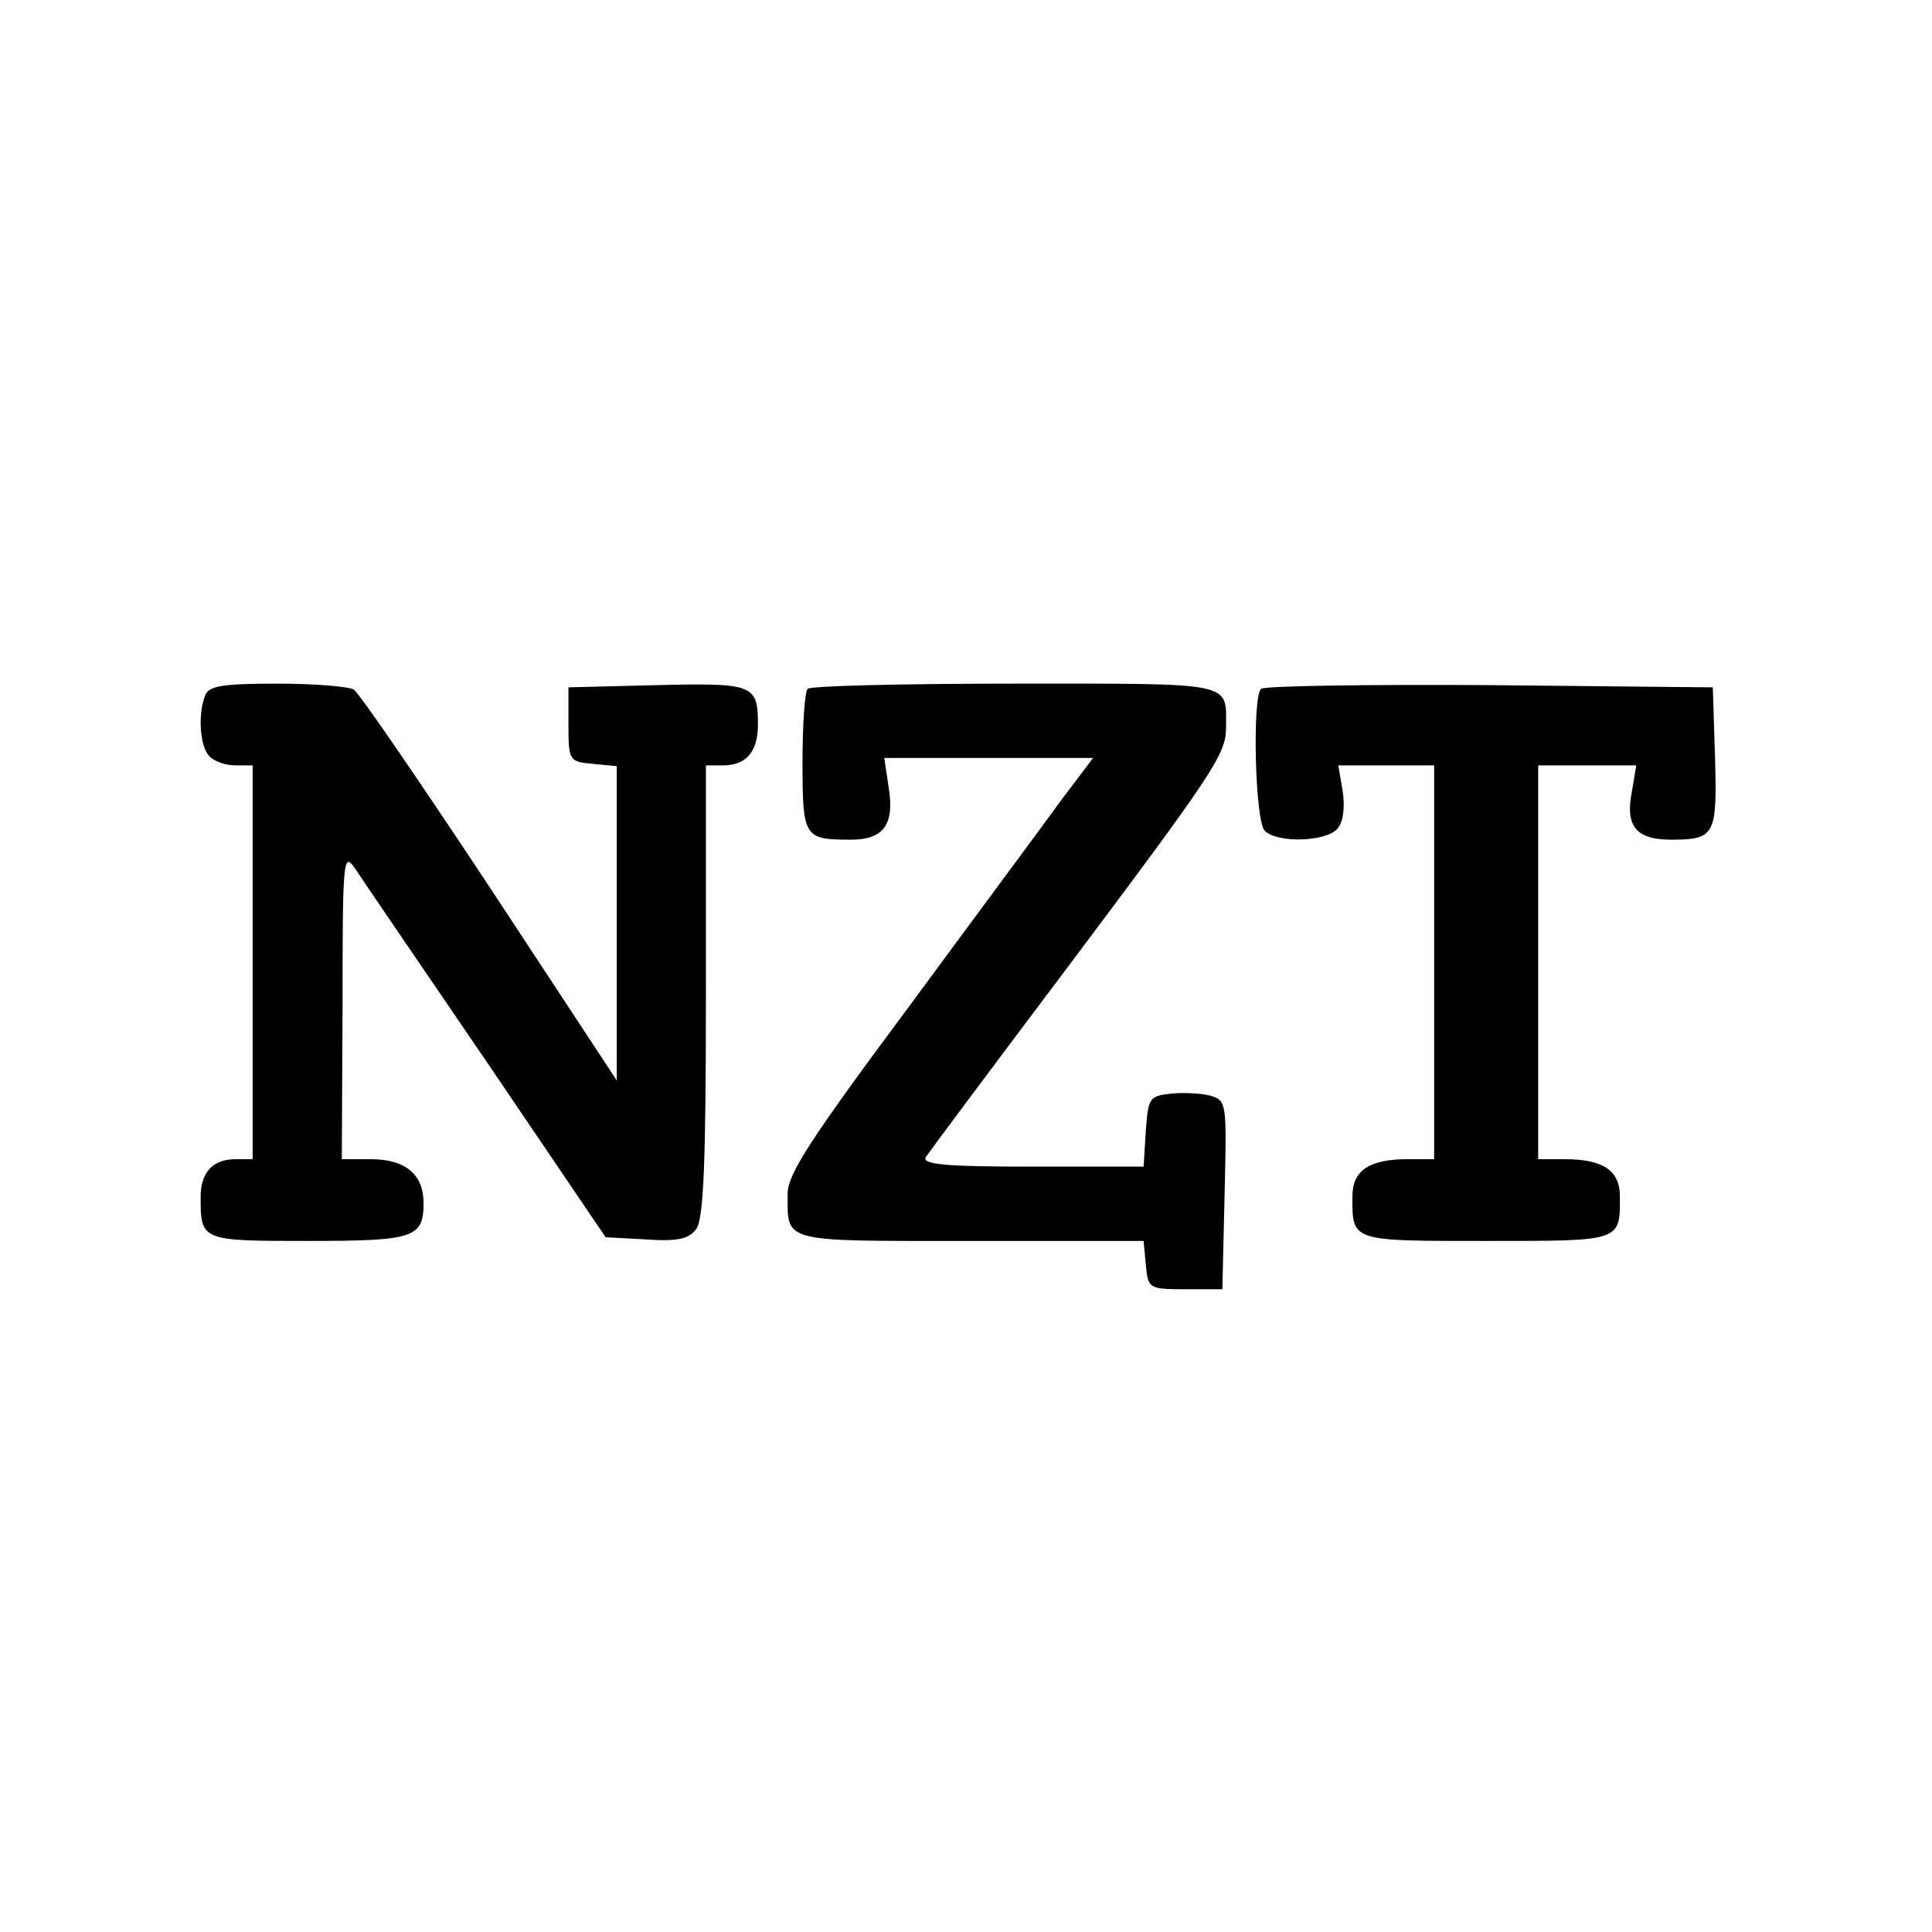
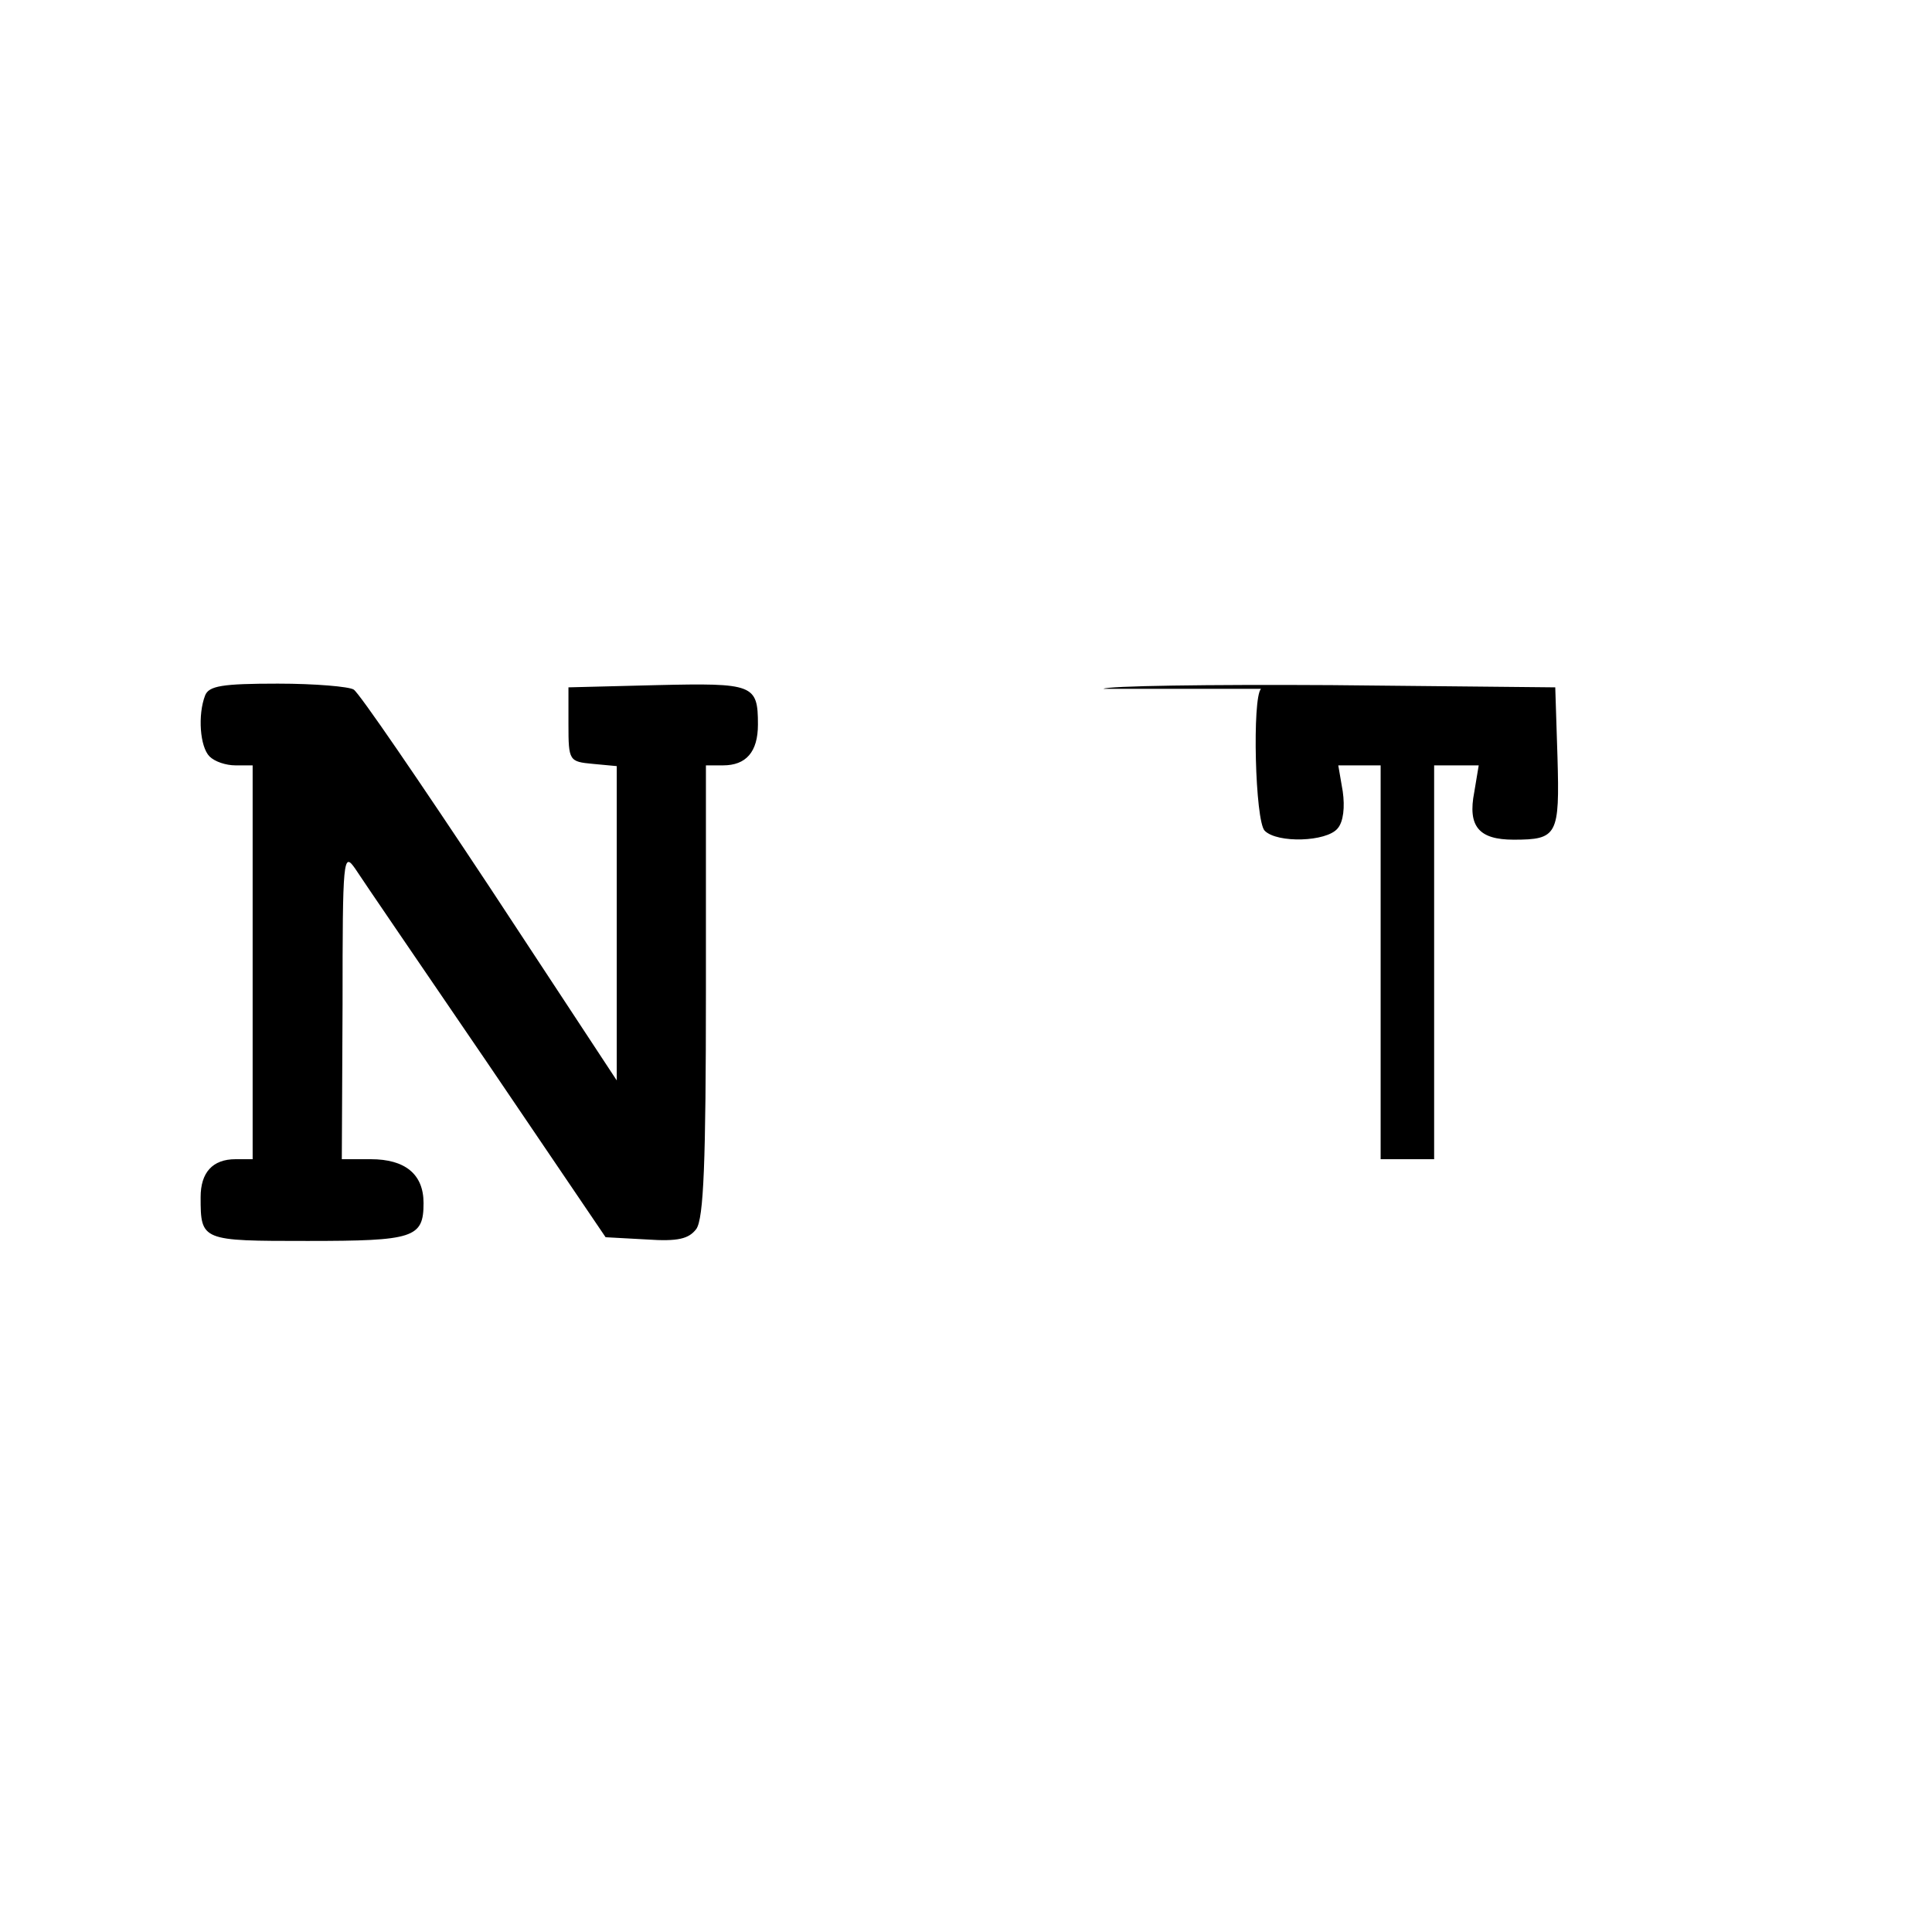
<svg xmlns="http://www.w3.org/2000/svg" version="1.0" width="260pt" height="260pt" viewBox="0 0 260 260" preserveAspectRatio="xMidYMid meet">
  <g transform="translate(0,260) scale(0.1,-0.1)" fill="#000000" stroke="none">
    <path d="M276 1664 c-10 -26 -7 -69 6 -82 7 -7 22 -12 35 -12 l23 0 0 -265 0 -265 -23 0 c-31 0 -47 -18 -47 -51 0 -59 1 -59 144 -59 143 0 156 4 156 51 0 39 -25 59 -71 59 l-39 0 1 208 c0 198 1 206 17 183 9 -14 89 -131 177 -260 l160 -236 55 -3 c43 -3 57 1 67 14 10 14 13 90 13 321 l0 303 23 0 c31 0 47 18 47 55 0 54 -6 56 -136 53 l-119 -3 0 -50 c0 -49 1 -50 33 -53 l32 -3 0 -211 0 -212 -171 260 c-94 142 -176 262 -183 266 -6 4 -52 8 -102 8 -75 0 -93 -3 -98 -16z" />
-     <path d="M1087 1673 c-4 -3 -7 -48 -7 -99 0 -101 2 -104 65 -104 44 0 59 20 51 70 l-6 40 140 0 141 0 -43 -57 c-23 -32 -116 -157 -205 -278 -131 -176 -163 -225 -163 -251 0 -67 -11 -64 245 -64 l234 0 3 -32 c3 -32 4 -33 53 -33 l50 0 3 127 c3 127 3 127 -21 134 -14 3 -38 4 -53 2 -27 -3 -29 -6 -32 -50 l-3 -48 -150 0 c-118 0 -149 3 -143 13 4 6 88 119 186 249 204 272 218 293 218 330 0 61 13 58 -284 58 -150 0 -276 -3 -279 -7z" />
-     <path d="M1697 1673 c-12 -12 -8 -178 5 -191 17 -17 83 -15 98 3 8 9 10 29 7 50 l-6 35 65 0 64 0 0 -265 0 -265 -36 0 c-51 0 -74 -15 -74 -50 0 -61 -3 -60 180 -60 183 0 180 -1 180 60 0 35 -23 50 -74 50 l-36 0 0 265 0 265 66 0 66 0 -6 -36 c-9 -46 6 -64 53 -64 59 0 62 6 59 111 l-3 94 -301 3 c-165 1 -303 -1 -307 -5z" />
+     <path d="M1697 1673 c-12 -12 -8 -178 5 -191 17 -17 83 -15 98 3 8 9 10 29 7 50 l-6 35 65 0 64 0 0 -265 0 -265 -36 0 l-36 0 0 265 0 265 66 0 66 0 -6 -36 c-9 -46 6 -64 53 -64 59 0 62 6 59 111 l-3 94 -301 3 c-165 1 -303 -1 -307 -5z" />
  </g>
</svg>